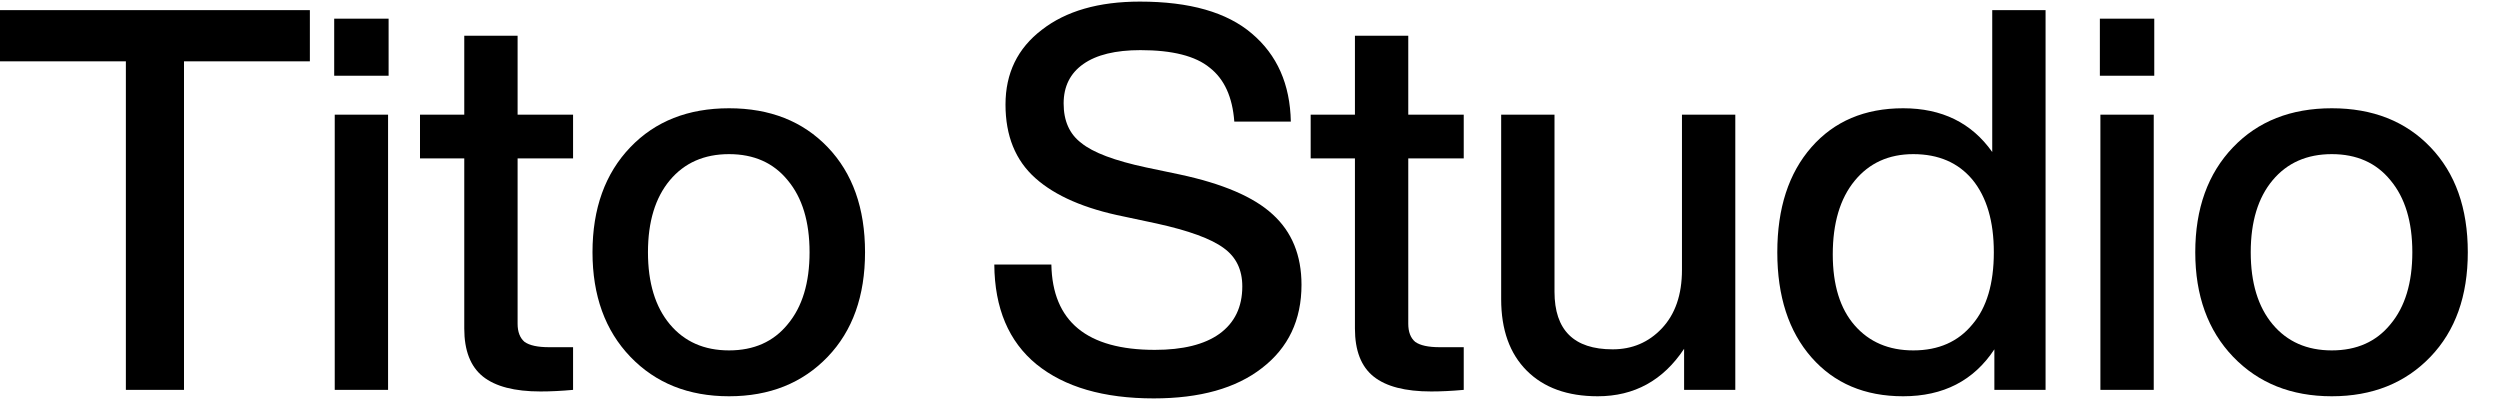
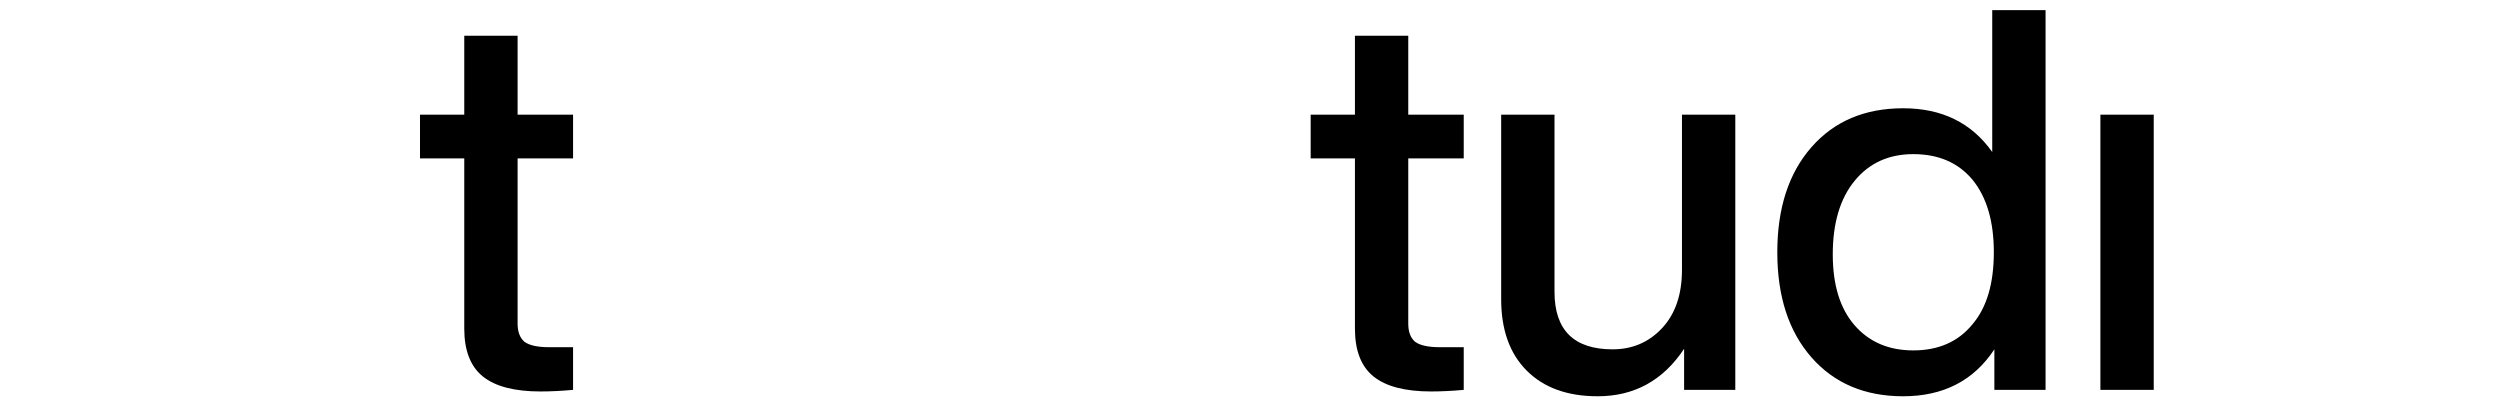
<svg xmlns="http://www.w3.org/2000/svg" width="75" height="12" viewBox="0 0 75 12" fill="none">
-   <path d="M0 0.304H9.296V1.84H5.52V11.696H3.776V1.84H0V0.304Z" fill="black" />
-   <path d="M11.658 2.272H10.026V0.56H11.658V2.272ZM11.642 11.696H10.042V3.44H11.642V11.696Z" fill="black" />
  <path d="M17.192 3.44V4.752H15.528V9.712C15.528 9.957 15.598 10.139 15.736 10.256C15.886 10.363 16.131 10.416 16.472 10.416H17.192V11.696C16.84 11.728 16.515 11.744 16.216 11.744C15.438 11.744 14.862 11.595 14.488 11.296C14.115 10.997 13.928 10.517 13.928 9.856V4.752H12.6V3.44H13.928V1.072H15.528V3.44H17.192Z" fill="black" />
-   <path d="M24.831 10.704C24.074 11.493 23.087 11.888 21.871 11.888C20.655 11.888 19.669 11.493 18.911 10.704C18.154 9.915 17.775 8.869 17.775 7.568C17.775 6.256 18.154 5.205 18.911 4.416C19.658 3.637 20.645 3.248 21.871 3.248C23.098 3.248 24.085 3.637 24.831 4.416C25.578 5.195 25.951 6.245 25.951 7.568C25.951 8.88 25.578 9.925 24.831 10.704ZM20.095 9.728C20.533 10.251 21.125 10.512 21.871 10.512C22.618 10.512 23.205 10.251 23.631 9.728C24.069 9.205 24.287 8.485 24.287 7.568C24.287 6.651 24.069 5.931 23.631 5.408C23.205 4.885 22.618 4.624 21.871 4.624C21.125 4.624 20.533 4.885 20.095 5.408C19.658 5.931 19.439 6.651 19.439 7.568C19.439 8.485 19.658 9.205 20.095 9.728Z" fill="black" />
-   <path d="M34.613 11.952C33.109 11.952 31.935 11.611 31.093 10.928C30.261 10.245 29.839 9.248 29.829 7.936H31.541C31.573 9.643 32.607 10.496 34.645 10.496C35.487 10.496 36.133 10.336 36.581 10.016C37.039 9.685 37.269 9.211 37.269 8.592C37.269 8.091 37.082 7.707 36.709 7.44C36.335 7.163 35.663 6.917 34.693 6.704L33.717 6.496C32.543 6.261 31.658 5.877 31.061 5.344C30.463 4.811 30.165 4.075 30.165 3.136C30.165 2.197 30.527 1.451 31.253 0.896C31.978 0.331 32.959 0.048 34.197 0.048C35.69 0.048 36.81 0.368 37.557 1.008C38.314 1.648 38.703 2.528 38.725 3.648H37.029C36.975 2.912 36.73 2.373 36.293 2.032C35.866 1.68 35.173 1.504 34.213 1.504C33.466 1.504 32.895 1.643 32.501 1.92C32.106 2.197 31.909 2.592 31.909 3.104C31.909 3.627 32.085 4.021 32.437 4.288C32.789 4.576 33.439 4.821 34.389 5.024L35.381 5.232C36.682 5.509 37.615 5.909 38.181 6.432C38.757 6.955 39.045 7.659 39.045 8.544C39.045 9.6 38.65 10.432 37.861 11.04C37.082 11.648 35.999 11.952 34.613 11.952Z" fill="black" />
  <path d="M43.912 3.44V4.752H42.248V9.712C42.248 9.957 42.317 10.139 42.456 10.256C42.605 10.363 42.85 10.416 43.192 10.416H43.912V11.696C43.56 11.728 43.234 11.744 42.936 11.744C42.157 11.744 41.581 11.595 41.208 11.296C40.834 10.997 40.648 10.517 40.648 9.856V4.752H39.32V3.44H40.648V1.072H42.248V3.44H43.912Z" fill="black" />
  <path d="M50.459 8.096V3.44H52.059V11.696H50.523V10.464C49.894 11.413 49.029 11.888 47.931 11.888C47.024 11.888 46.315 11.632 45.803 11.12C45.291 10.608 45.035 9.893 45.035 8.976V3.44H46.635V8.752C46.635 9.904 47.216 10.48 48.379 10.48C48.965 10.48 49.456 10.272 49.851 9.856C50.256 9.429 50.459 8.843 50.459 8.096Z" fill="black" />
  <path d="M59.767 4.56V0.304H61.367V11.696H59.831V10.48C59.212 11.419 58.3 11.888 57.095 11.888C55.943 11.888 55.026 11.499 54.343 10.72C53.66 9.941 53.319 8.891 53.319 7.568C53.319 6.245 53.66 5.195 54.343 4.416C55.026 3.637 55.943 3.248 57.095 3.248C58.258 3.248 59.148 3.685 59.767 4.56ZM54.983 7.632C54.983 8.549 55.202 9.259 55.639 9.76C56.076 10.261 56.663 10.512 57.399 10.512C58.156 10.512 58.748 10.251 59.175 9.728C59.602 9.227 59.815 8.507 59.815 7.568C59.815 6.64 59.602 5.915 59.175 5.392C58.748 4.88 58.156 4.624 57.399 4.624C56.663 4.624 56.076 4.891 55.639 5.424C55.202 5.957 54.983 6.693 54.983 7.632Z" fill="black" />
-   <path d="M64.628 2.272H62.996V0.56H64.628V2.272ZM64.612 11.696H63.012V3.44H64.612V11.696Z" fill="black" />
-   <path d="M72.914 10.704C72.157 11.493 71.17 11.888 69.954 11.888C68.738 11.888 67.752 11.493 66.994 10.704C66.237 9.915 65.858 8.869 65.858 7.568C65.858 6.256 66.237 5.205 66.994 4.416C67.741 3.637 68.728 3.248 69.954 3.248C71.181 3.248 72.168 3.637 72.914 4.416C73.661 5.195 74.034 6.245 74.034 7.568C74.034 8.88 73.661 9.925 72.914 10.704ZM68.178 9.728C68.616 10.251 69.208 10.512 69.954 10.512C70.701 10.512 71.288 10.251 71.714 9.728C72.152 9.205 72.37 8.485 72.37 7.568C72.37 6.651 72.152 5.931 71.714 5.408C71.288 4.885 70.701 4.624 69.954 4.624C69.208 4.624 68.616 4.885 68.178 5.408C67.741 5.931 67.522 6.651 67.522 7.568C67.522 8.485 67.741 9.205 68.178 9.728Z" fill="black" />
+   <path d="M64.628 2.272H62.996V0.56V2.272ZM64.612 11.696H63.012V3.44H64.612V11.696Z" fill="black" />
</svg>